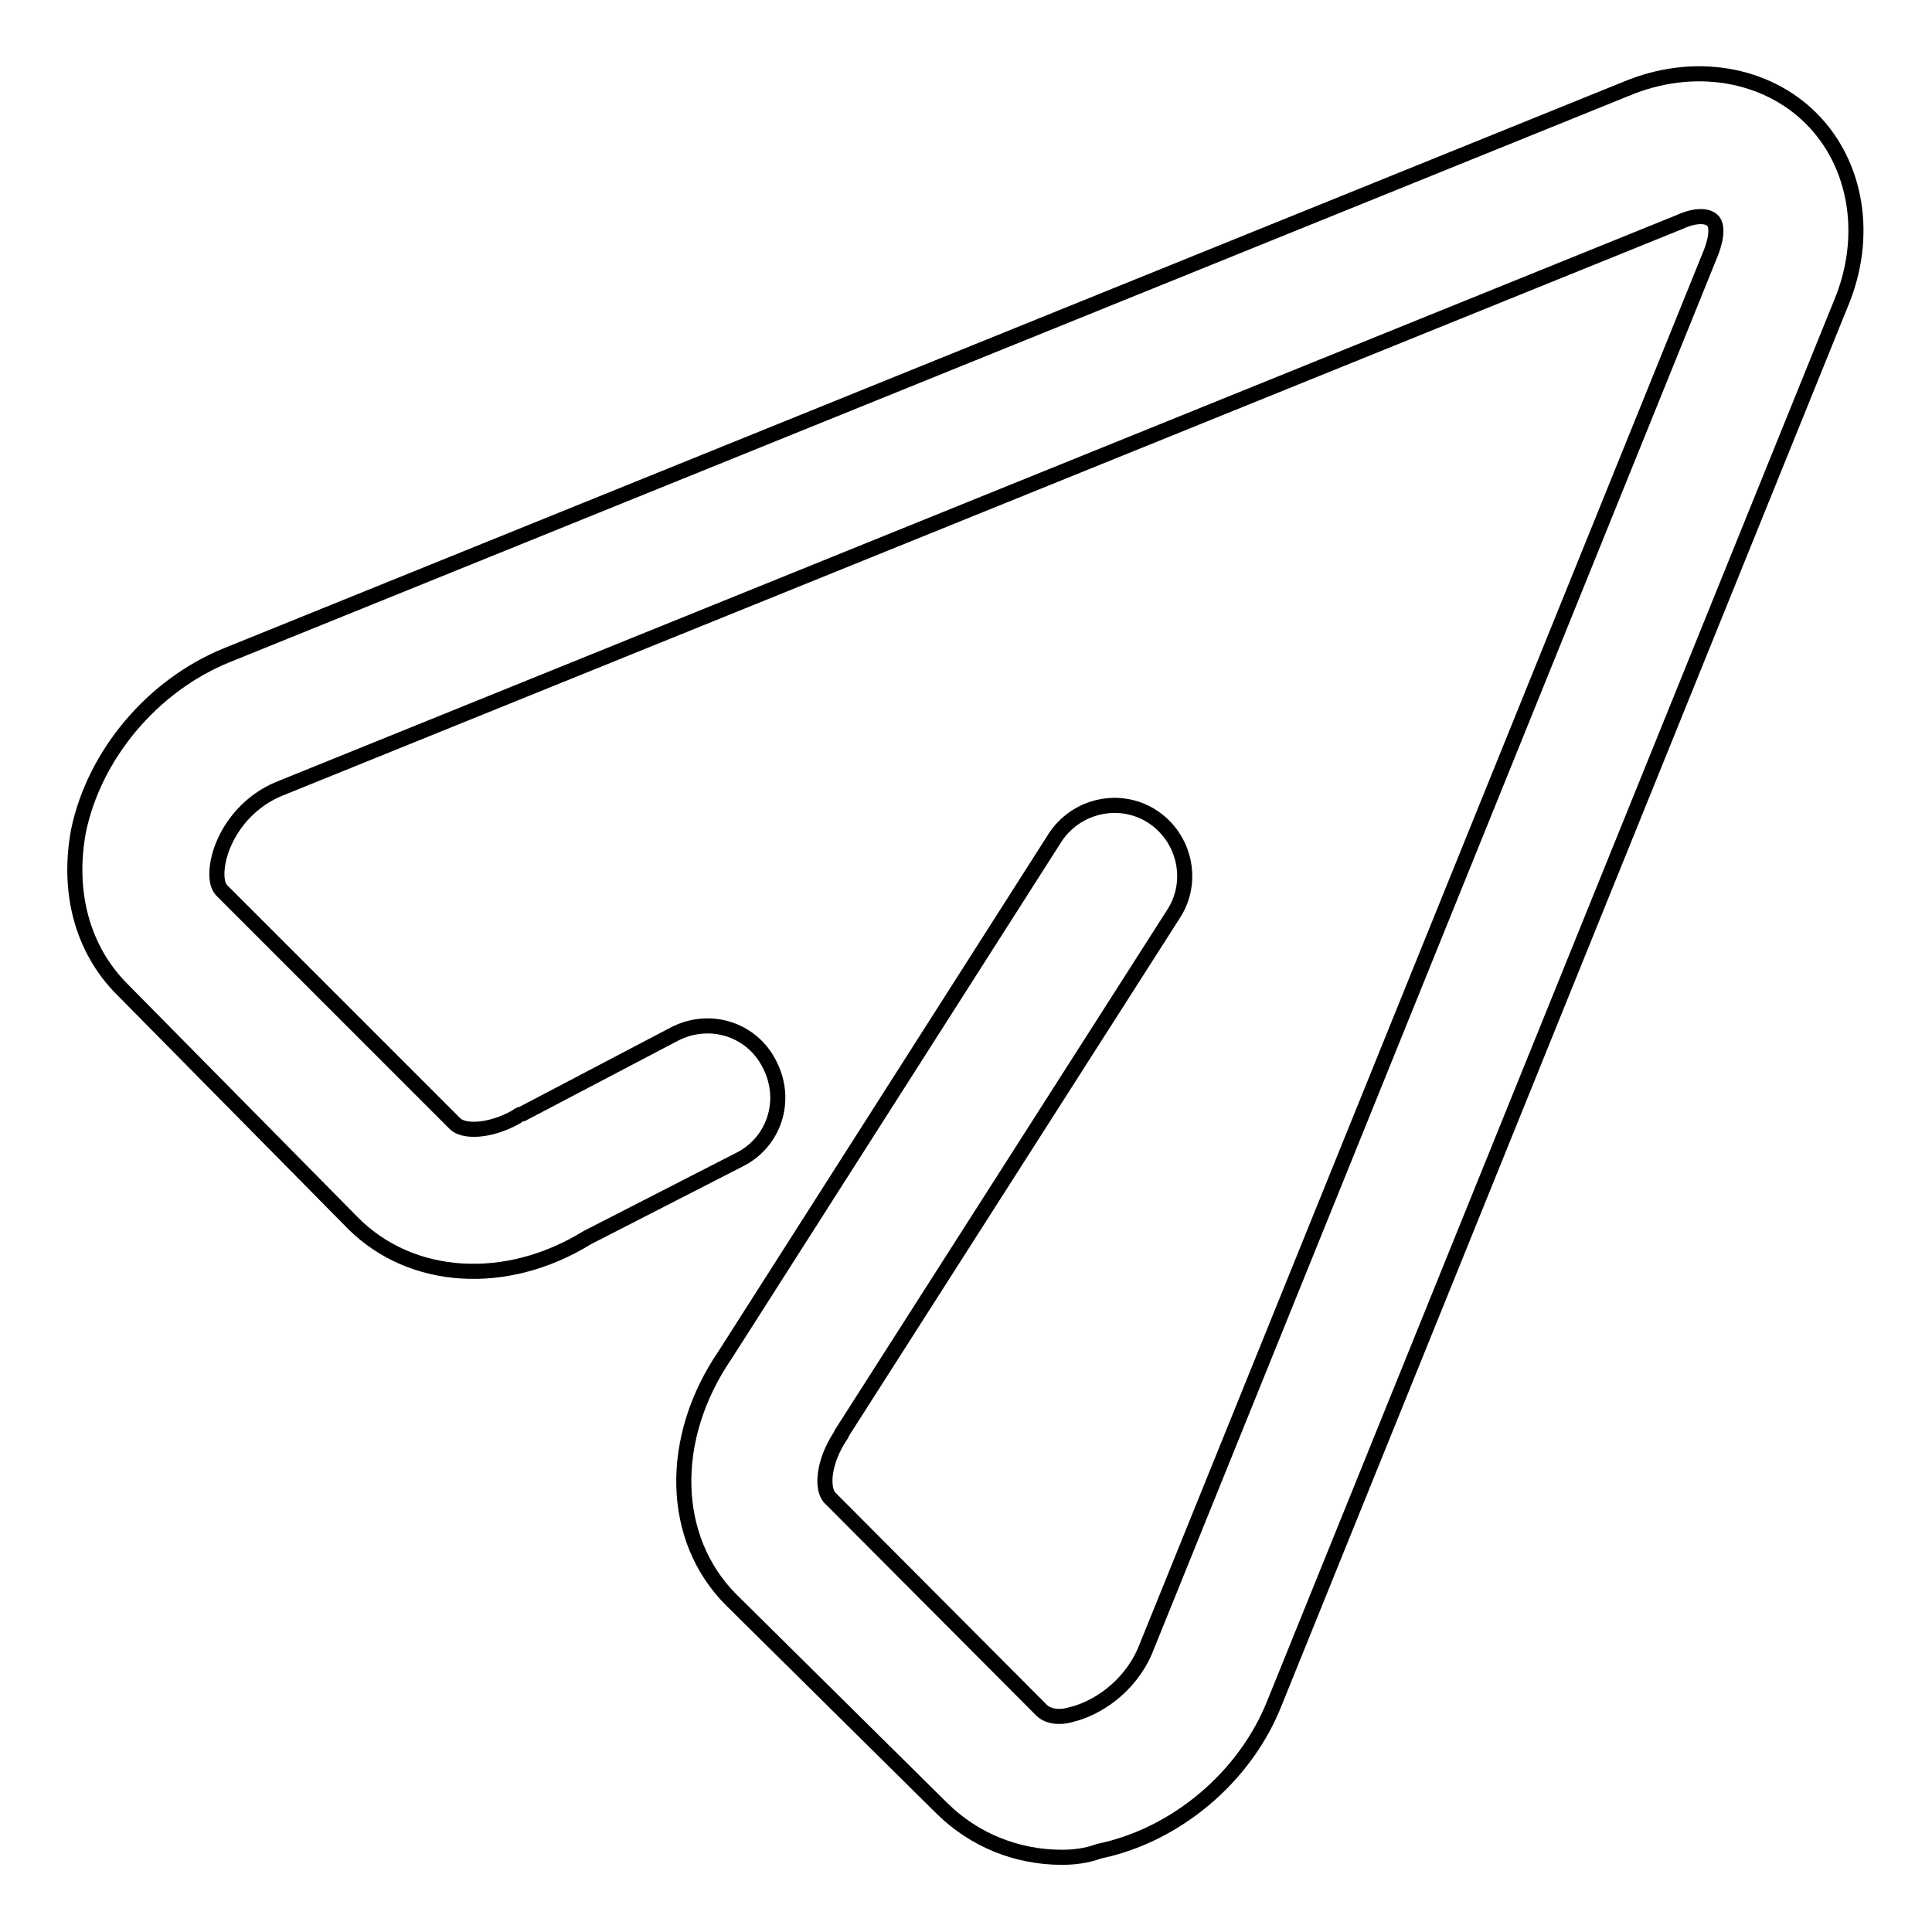
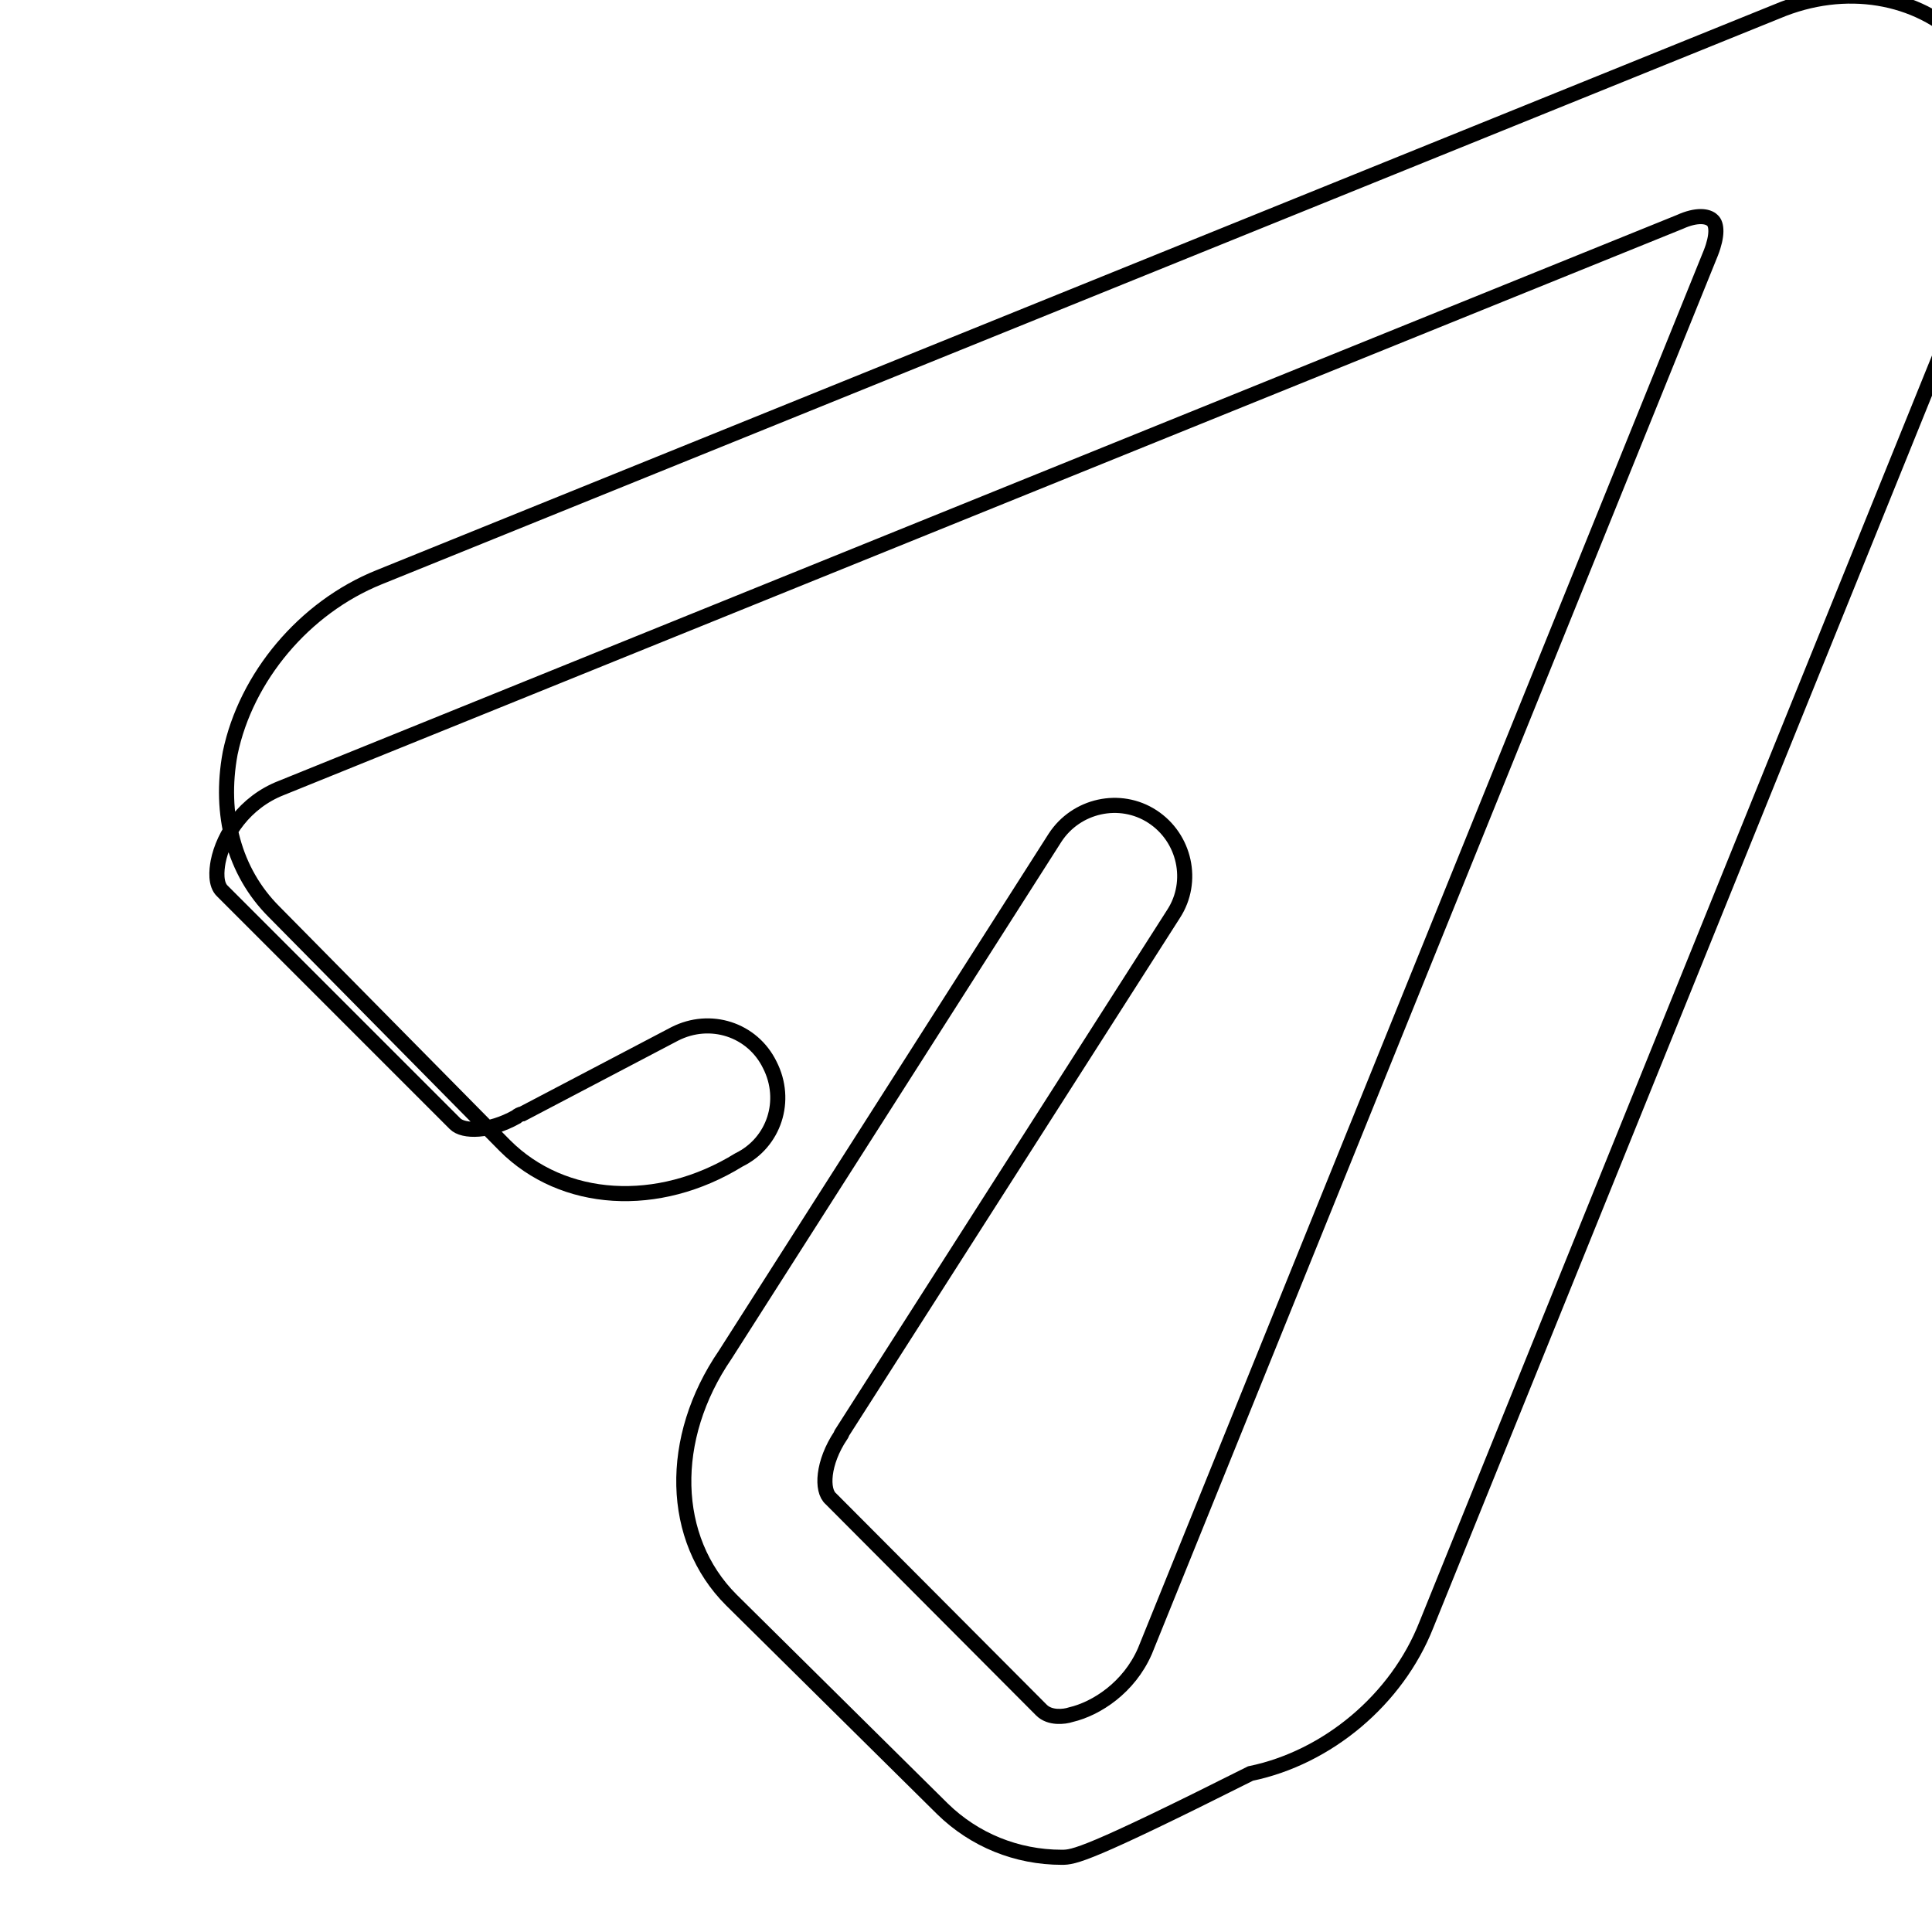
<svg xmlns="http://www.w3.org/2000/svg" version="1.1" x="0px" y="0px" viewBox="0 0 256 256" enable-background="new 0 0 256 256" xml:space="preserve">
  <g>
-     <path stroke-width="2" fill-opacity="0" stroke="#000000" d="M140.7,246.1c-6,0-11.6-2.3-15.8-6.4L96.9,212c-8.1-8.1-8.4-21.4-0.8-32.5l43.7-68.5 c2.8-4.3,8.6-5.6,12.9-2.8c4.3,2.8,5.6,8.6,2.8,12.9l-43.9,68.7c0,0.2-0.2,0.2-0.2,0.4c-2.4,3.6-2.6,7.3-1.3,8.4l27.9,28 c1.1,1.1,3,0.9,3.9,0.6c3.4-0.8,7.7-3.6,9.8-8.4l75-185.3c0.9-2.3,0.8-3.8,0.2-4.3c-0.6-0.6-2.1-0.8-4.3,0.2l-185.3,75 c-4.9,1.9-7.7,6.2-8.4,9.8c-0.2,1.1-0.4,3,0.6,3.9l30.8,30.8c1.1,1.1,4.5,1.1,8.1-0.9c0.2-0.2,0.6-0.4,0.8-0.4L89.4,137 c4.7-2.4,10.3-0.6,12.6,4.1c2.4,4.7,0.6,10.3-4.1,12.6L77.8,164c-10.7,6.6-23.3,5.8-31-1.9l-30.6-31c-5.3-5.3-7.3-12.9-5.8-21 c2.1-10.1,9.8-19.3,19.7-23.3l185.3-75c9-3.8,18.6-2.1,24.6,3.9c6,6,7.7,15.6,3.9,24.6l-75,185.3c-3.9,9.9-13.1,17.6-23.3,19.7 C144,245.9,142.3,246.1,140.7,246.1z" />
+     <path stroke-width="2" fill-opacity="0" stroke="#000000" d="M140.7,246.1c-6,0-11.6-2.3-15.8-6.4L96.9,212c-8.1-8.1-8.4-21.4-0.8-32.5l43.7-68.5 c2.8-4.3,8.6-5.6,12.9-2.8c4.3,2.8,5.6,8.6,2.8,12.9l-43.9,68.7c0,0.2-0.2,0.2-0.2,0.4c-2.4,3.6-2.6,7.3-1.3,8.4l27.9,28 c1.1,1.1,3,0.9,3.9,0.6c3.4-0.8,7.7-3.6,9.8-8.4l75-185.3c0.9-2.3,0.8-3.8,0.2-4.3c-0.6-0.6-2.1-0.8-4.3,0.2l-185.3,75 c-4.9,1.9-7.7,6.2-8.4,9.8c-0.2,1.1-0.4,3,0.6,3.9l30.8,30.8c1.1,1.1,4.5,1.1,8.1-0.9c0.2-0.2,0.6-0.4,0.8-0.4L89.4,137 c4.7-2.4,10.3-0.6,12.6,4.1c2.4,4.7,0.6,10.3-4.1,12.6c-10.7,6.6-23.3,5.8-31-1.9l-30.6-31c-5.3-5.3-7.3-12.9-5.8-21 c2.1-10.1,9.8-19.3,19.7-23.3l185.3-75c9-3.8,18.6-2.1,24.6,3.9c6,6,7.7,15.6,3.9,24.6l-75,185.3c-3.9,9.9-13.1,17.6-23.3,19.7 C144,245.9,142.3,246.1,140.7,246.1z" />
  </g>
</svg>